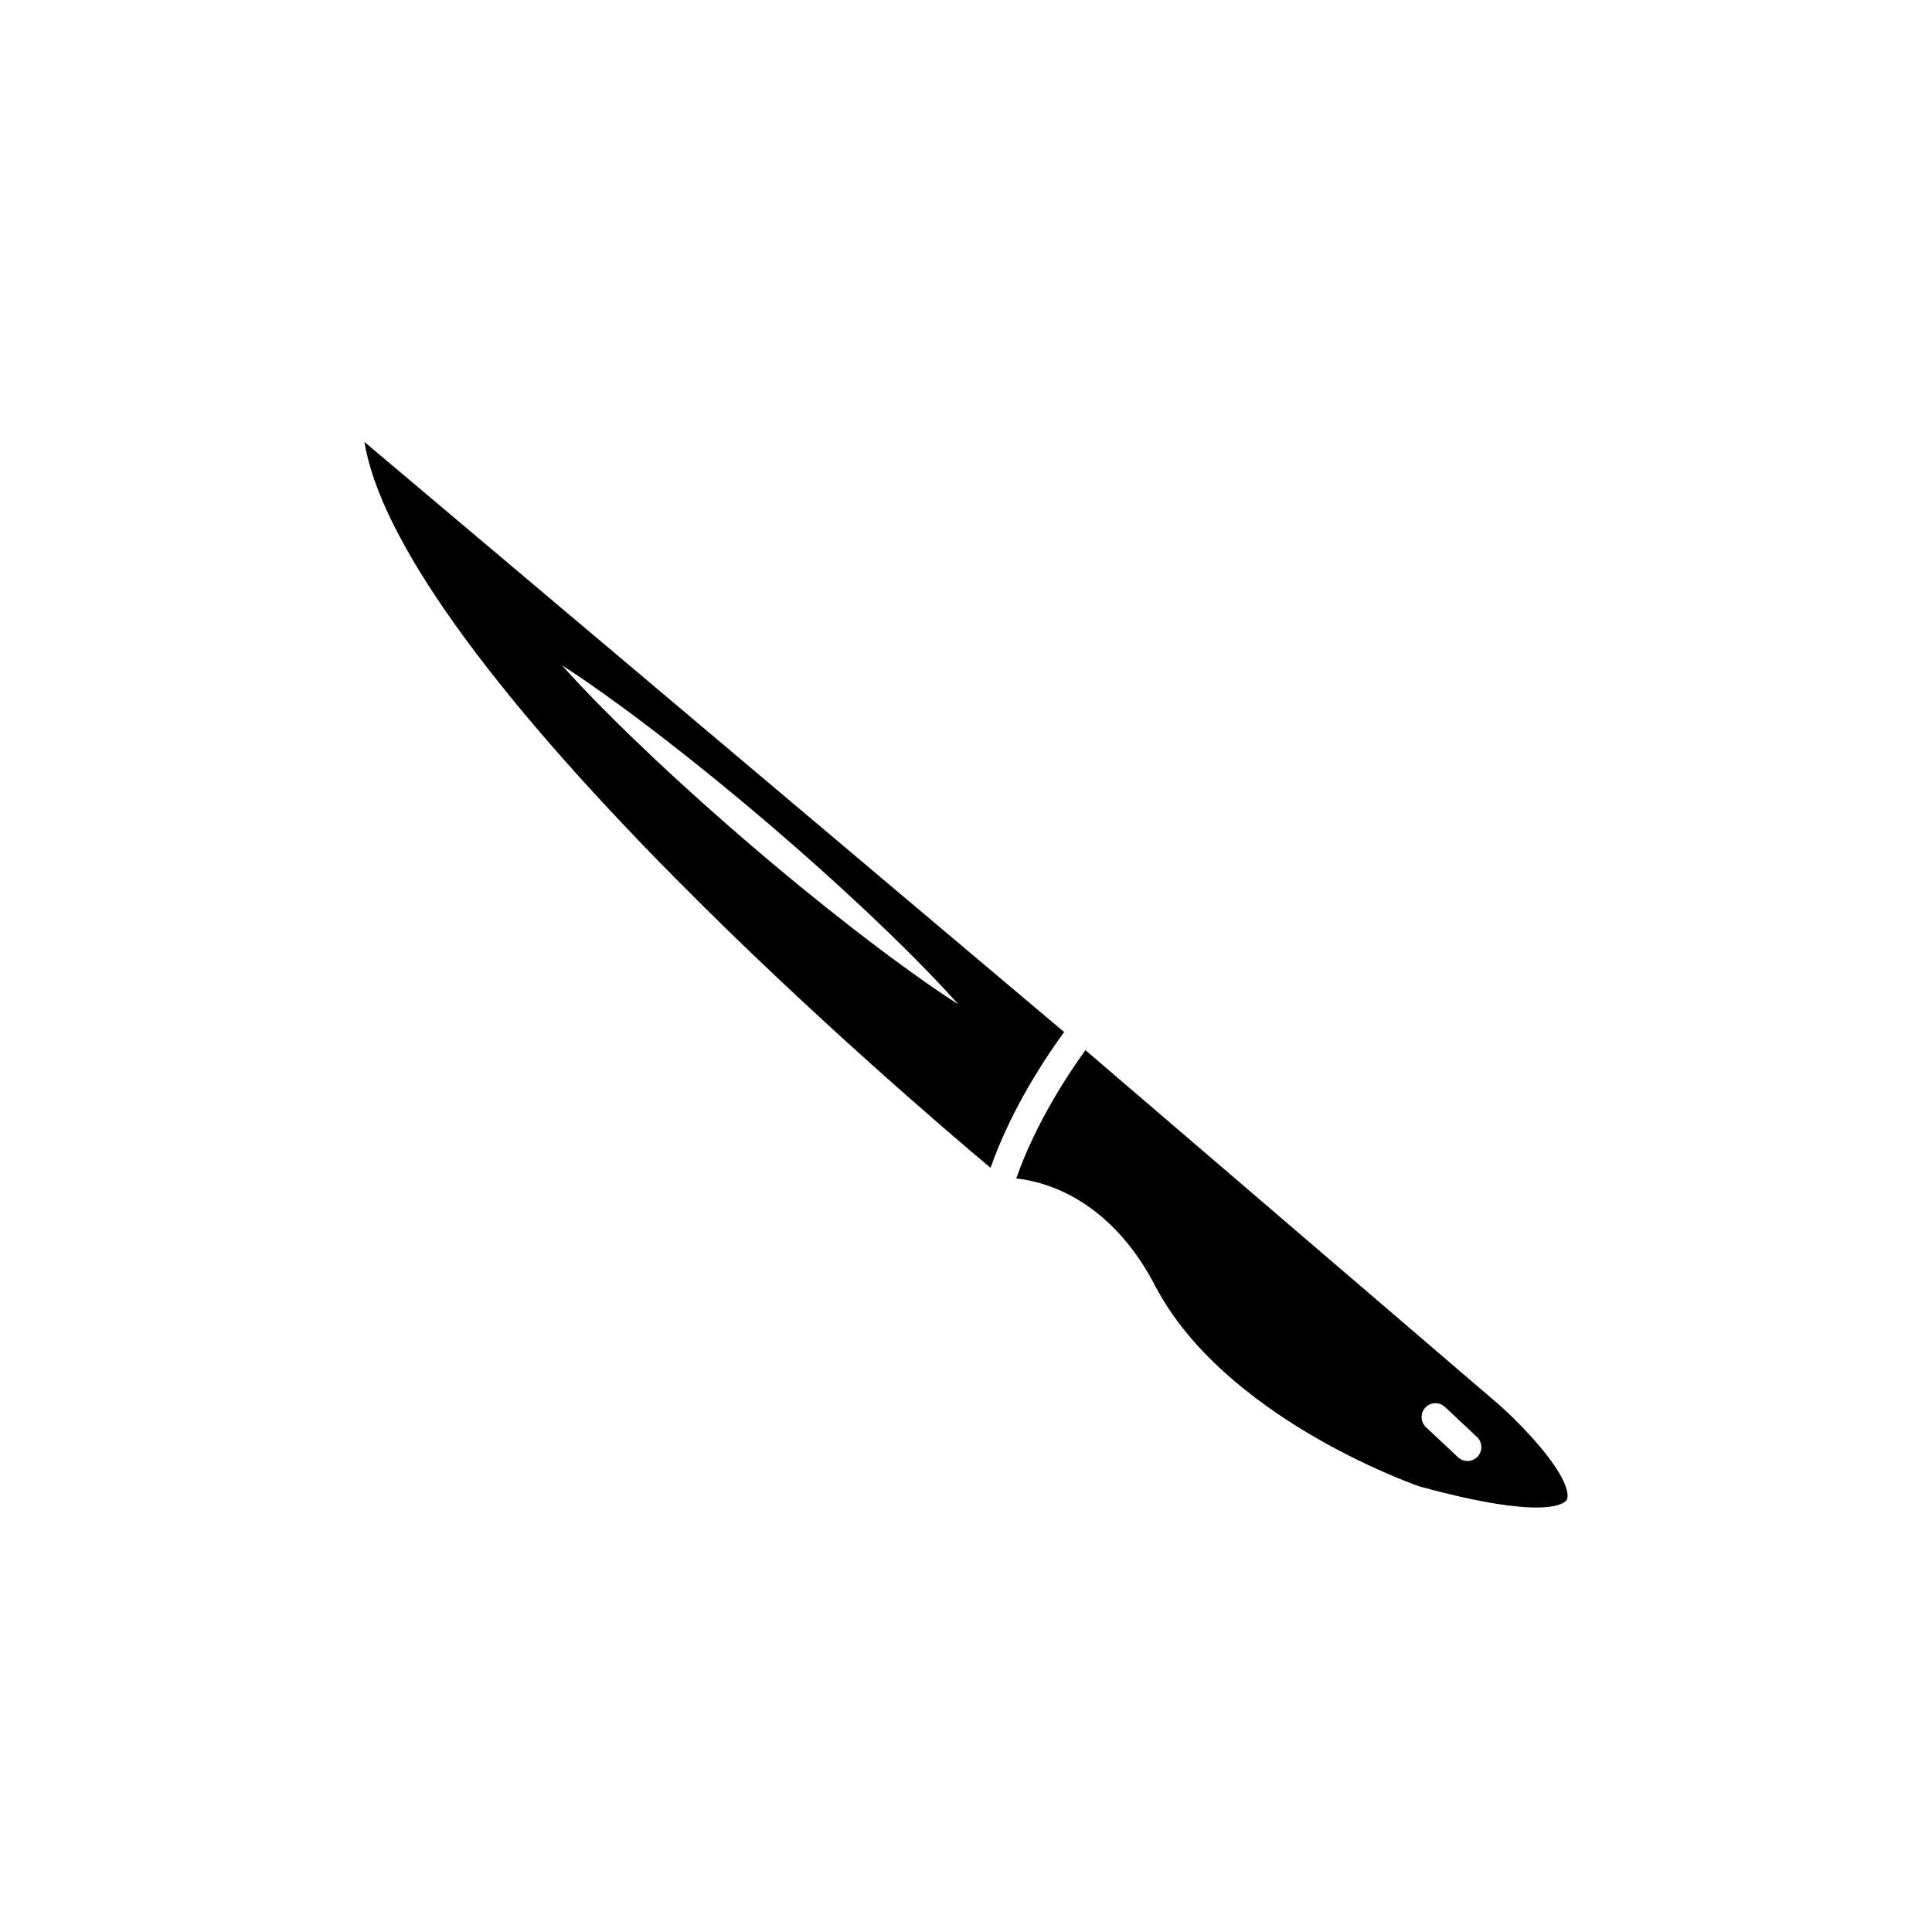
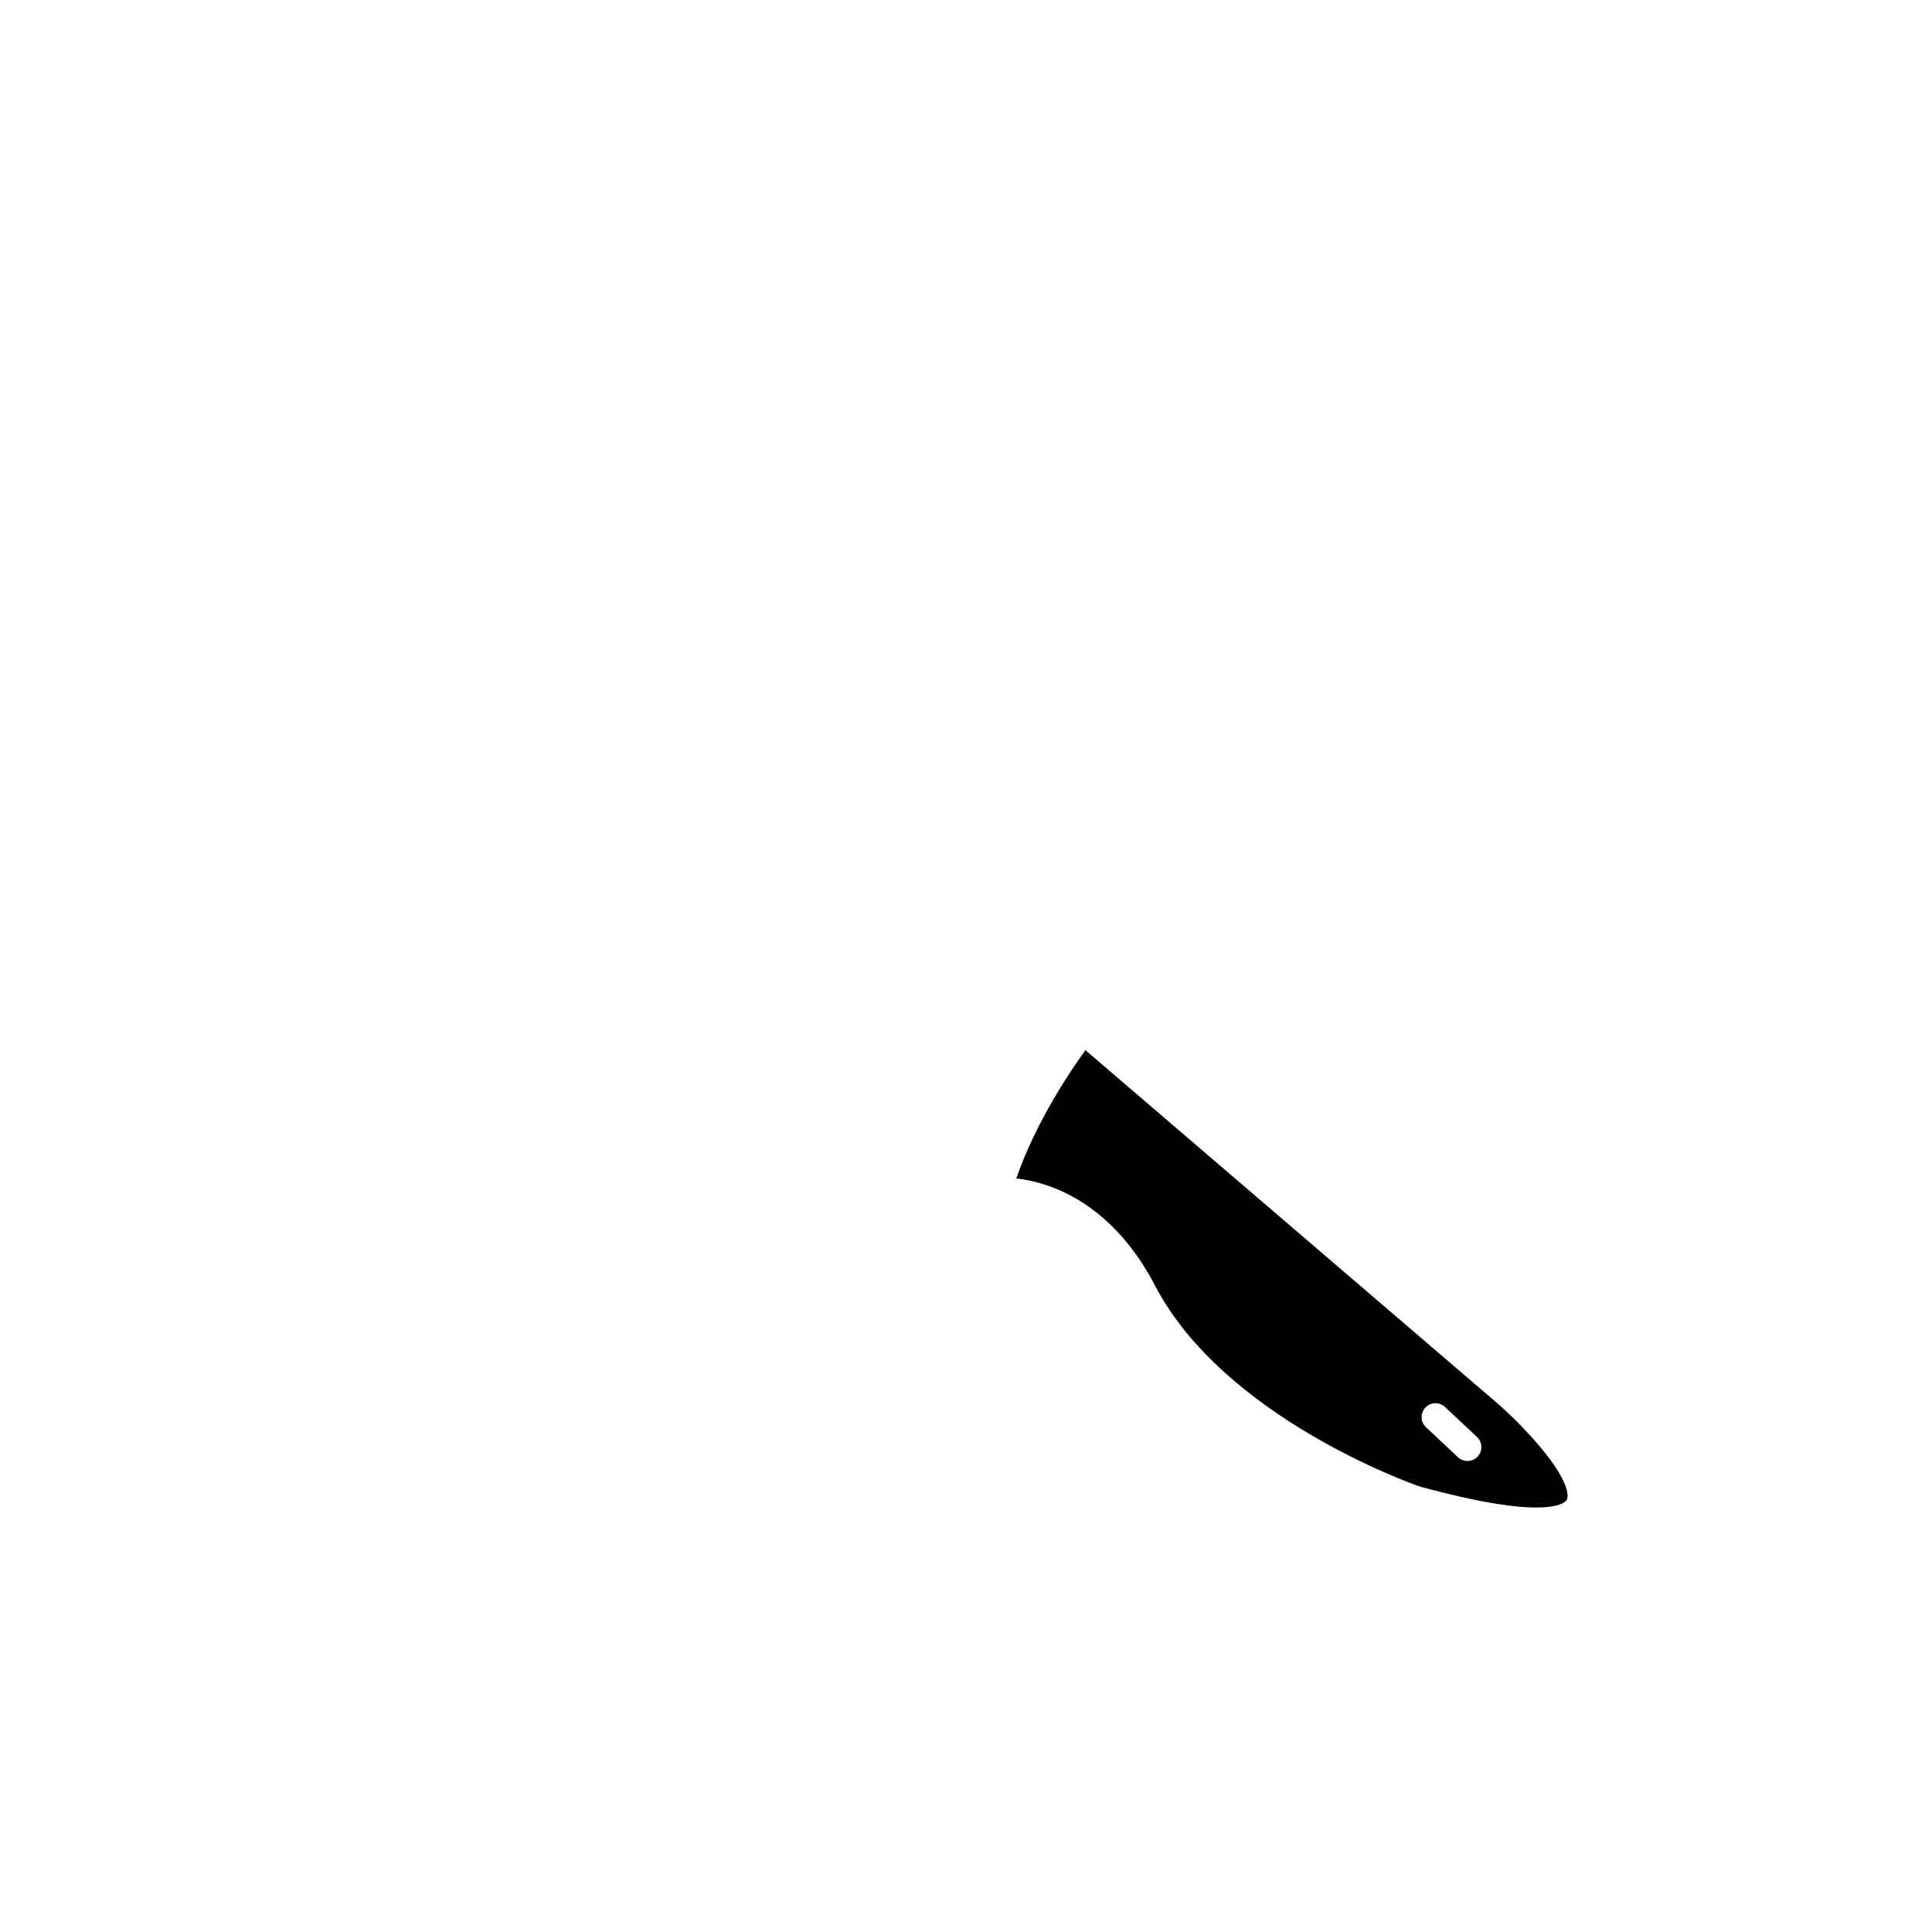
<svg xmlns="http://www.w3.org/2000/svg" fill="#000000" width="800px" height="800px" version="1.1" viewBox="144 144 512 512">
  <g>
-     <path d="m406.5 453.49c5.652-16.102 15.219-30.137 19.512-35.98l-185.43-156.39c4.125 25.438 32.52 65.285 82.91 116.16 35.152 35.492 71.027 66.156 83.012 76.211zm-101.62-120.59c-2.035-2.051-4.062-4.109-6.055-6.207-2-2.09-3.969-4.219-5.906-6.394 2.449 1.57 4.856 3.184 7.234 4.84 2.383 1.648 4.727 3.336 7.062 5.027 4.68 3.394 9.281 6.879 13.836 10.41 9.109 7.078 18.02 14.375 26.777 21.859 8.758 7.481 17.348 15.164 25.75 23.062 4.191 3.953 8.344 7.965 12.426 12.062 2.035 2.055 4.062 4.109 6.055 6.211 2 2.09 3.969 4.219 5.894 6.394-2.445-1.566-4.856-3.18-7.231-4.832-2.383-1.648-4.731-3.332-7.074-5.023-4.676-3.394-9.281-6.879-13.828-10.41-9.109-7.078-18.027-14.379-26.773-21.871-8.746-7.492-17.34-15.168-25.738-23.07-4.199-3.965-8.352-7.969-12.43-12.059z" />
    <path d="m552.23 527.53c-4.828-5.773-10.238-10.625-10.602-10.949l-109.98-94.277c-4.203 5.801-13.18 19.164-18.328 33.996 2.637 0.297 6.086 0.984 9.926 2.481 7.633 2.969 18.484 9.863 26.812 25.852 18.156 34.844 67.711 52.453 70.18 53.309 34.621 9.461 38.652 4.133 38.996 3.492 0.184-0.344 1.559-3.641-7-13.902zm-16.652 2.488c-0.727 0.77-1.703 1.16-2.684 1.16-0.902 0-1.797-0.328-2.508-0.992l-8.484-7.957c-1.484-1.391-1.562-3.719-0.172-5.203 1.391-1.477 3.719-1.559 5.199-0.168l8.484 7.949c1.48 1.398 1.559 3.731 0.164 5.211z" />
  </g>
</svg>